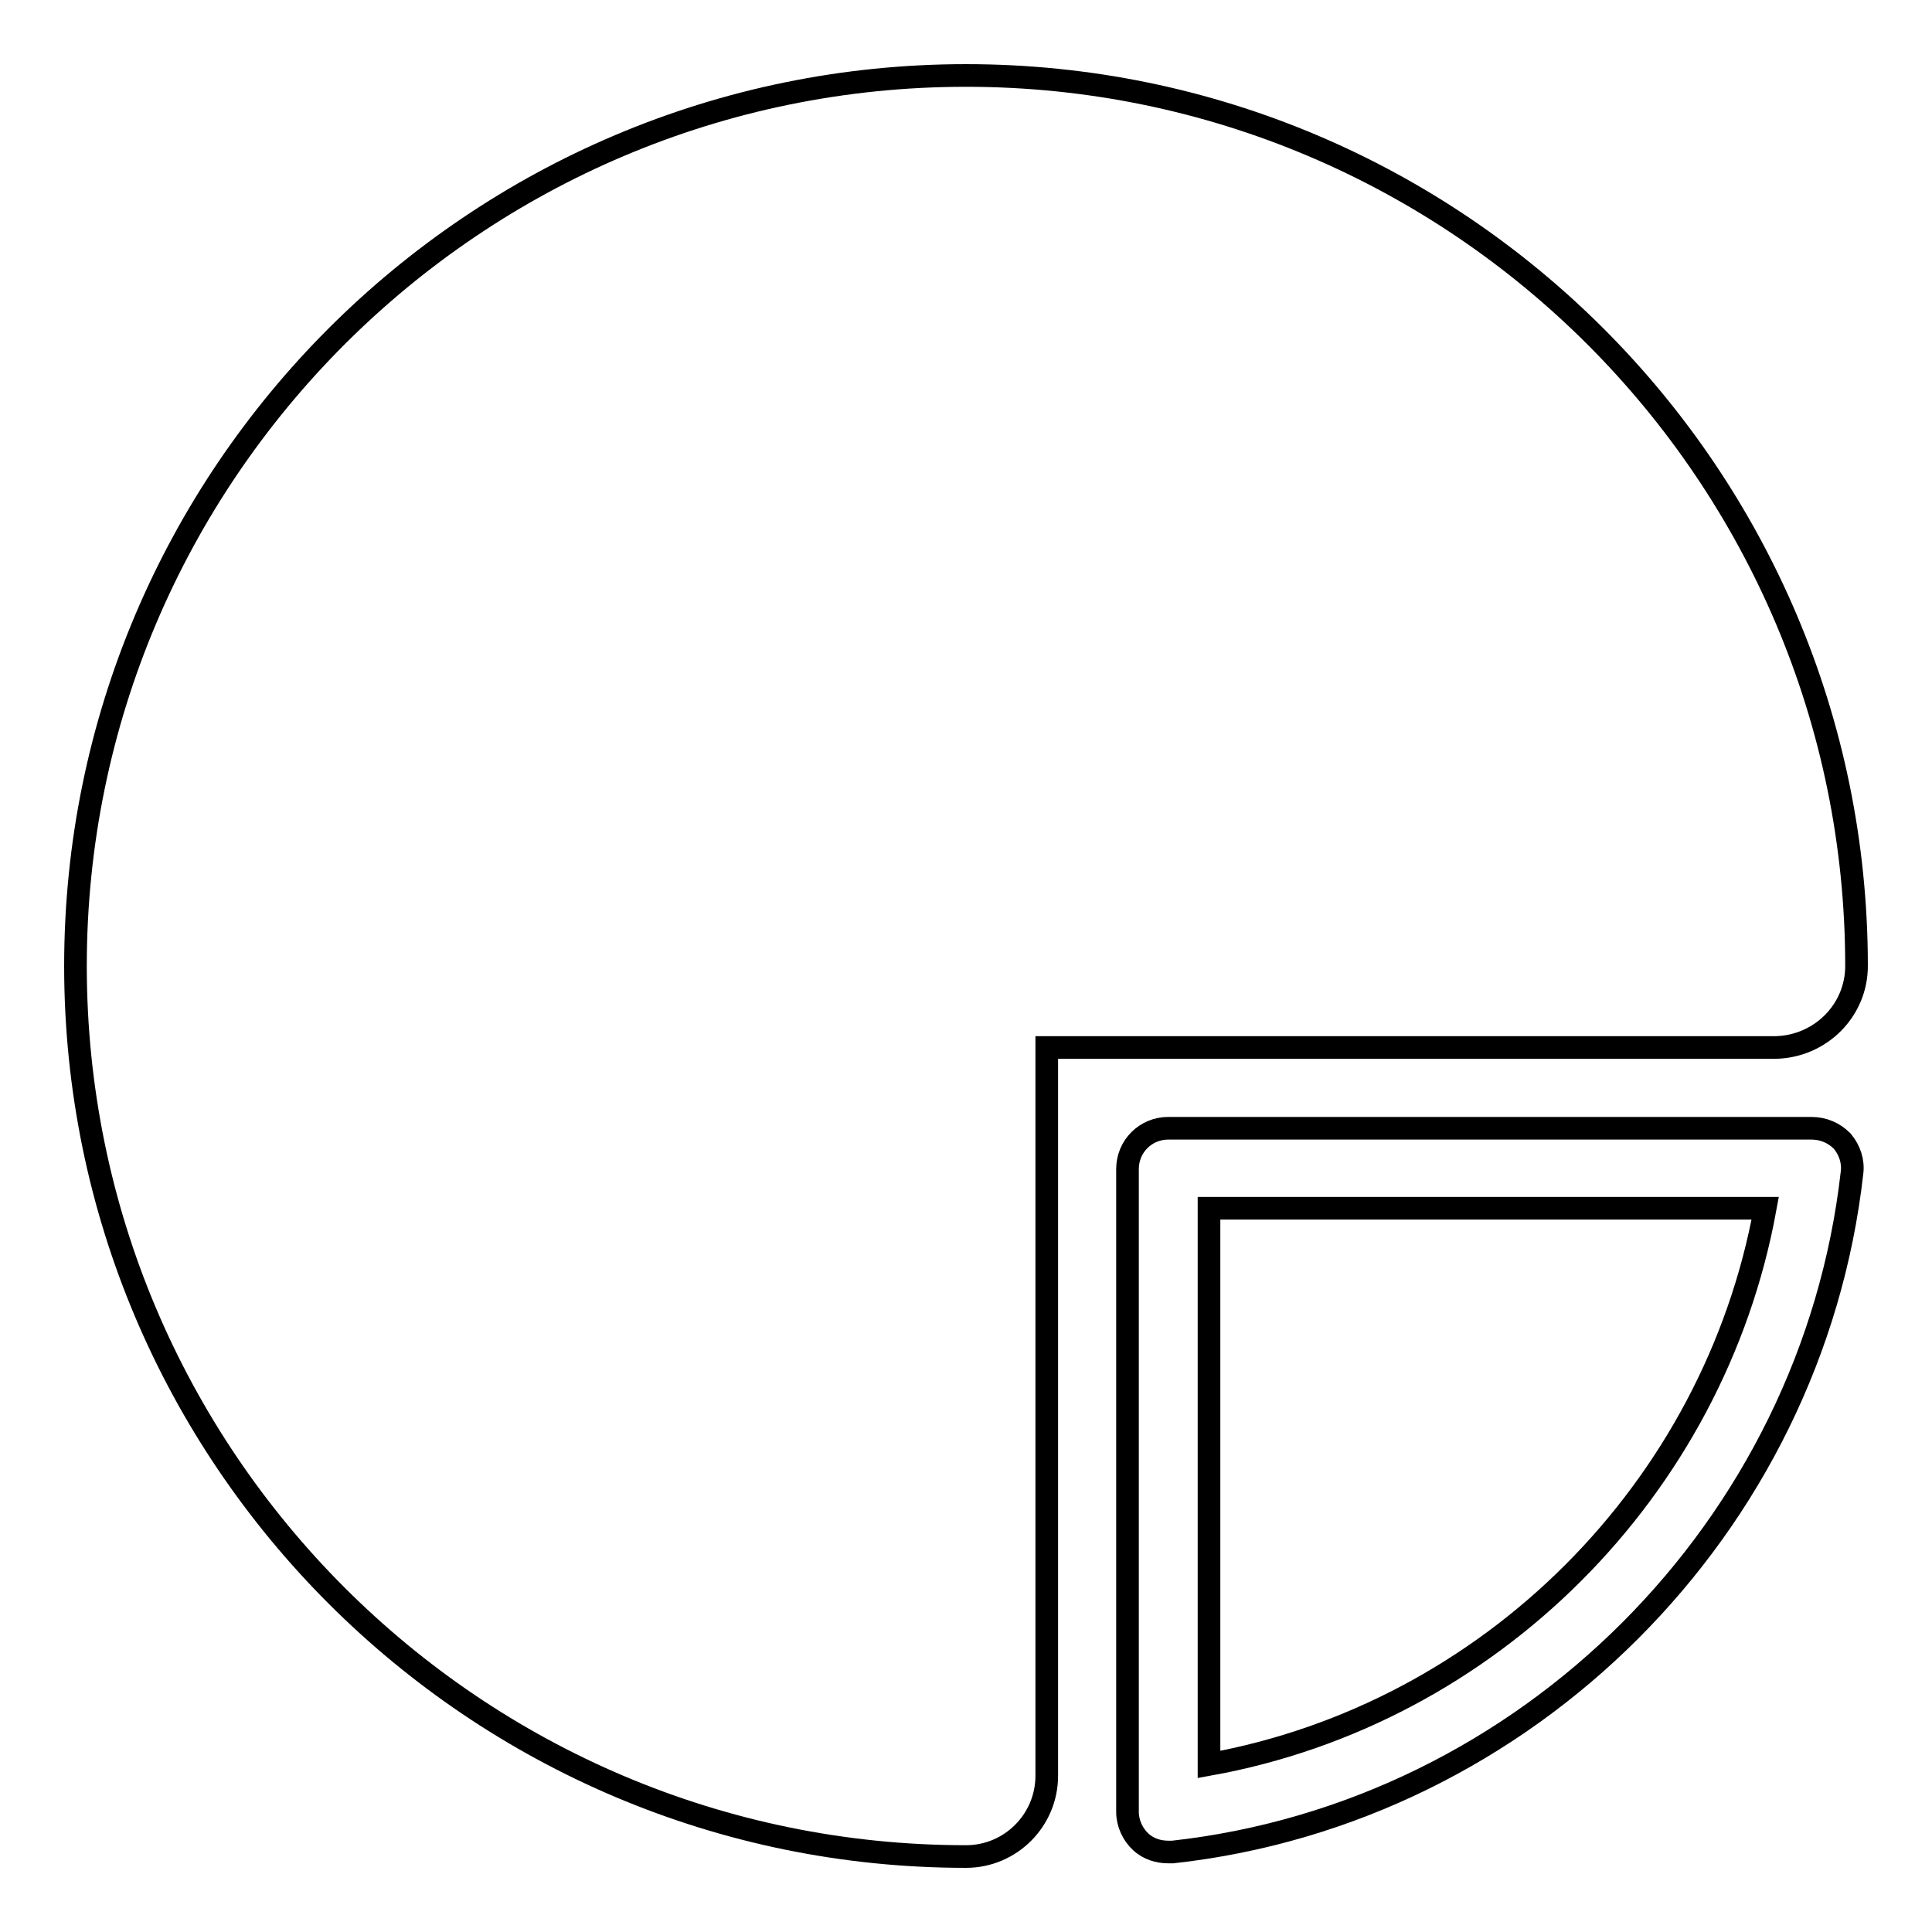
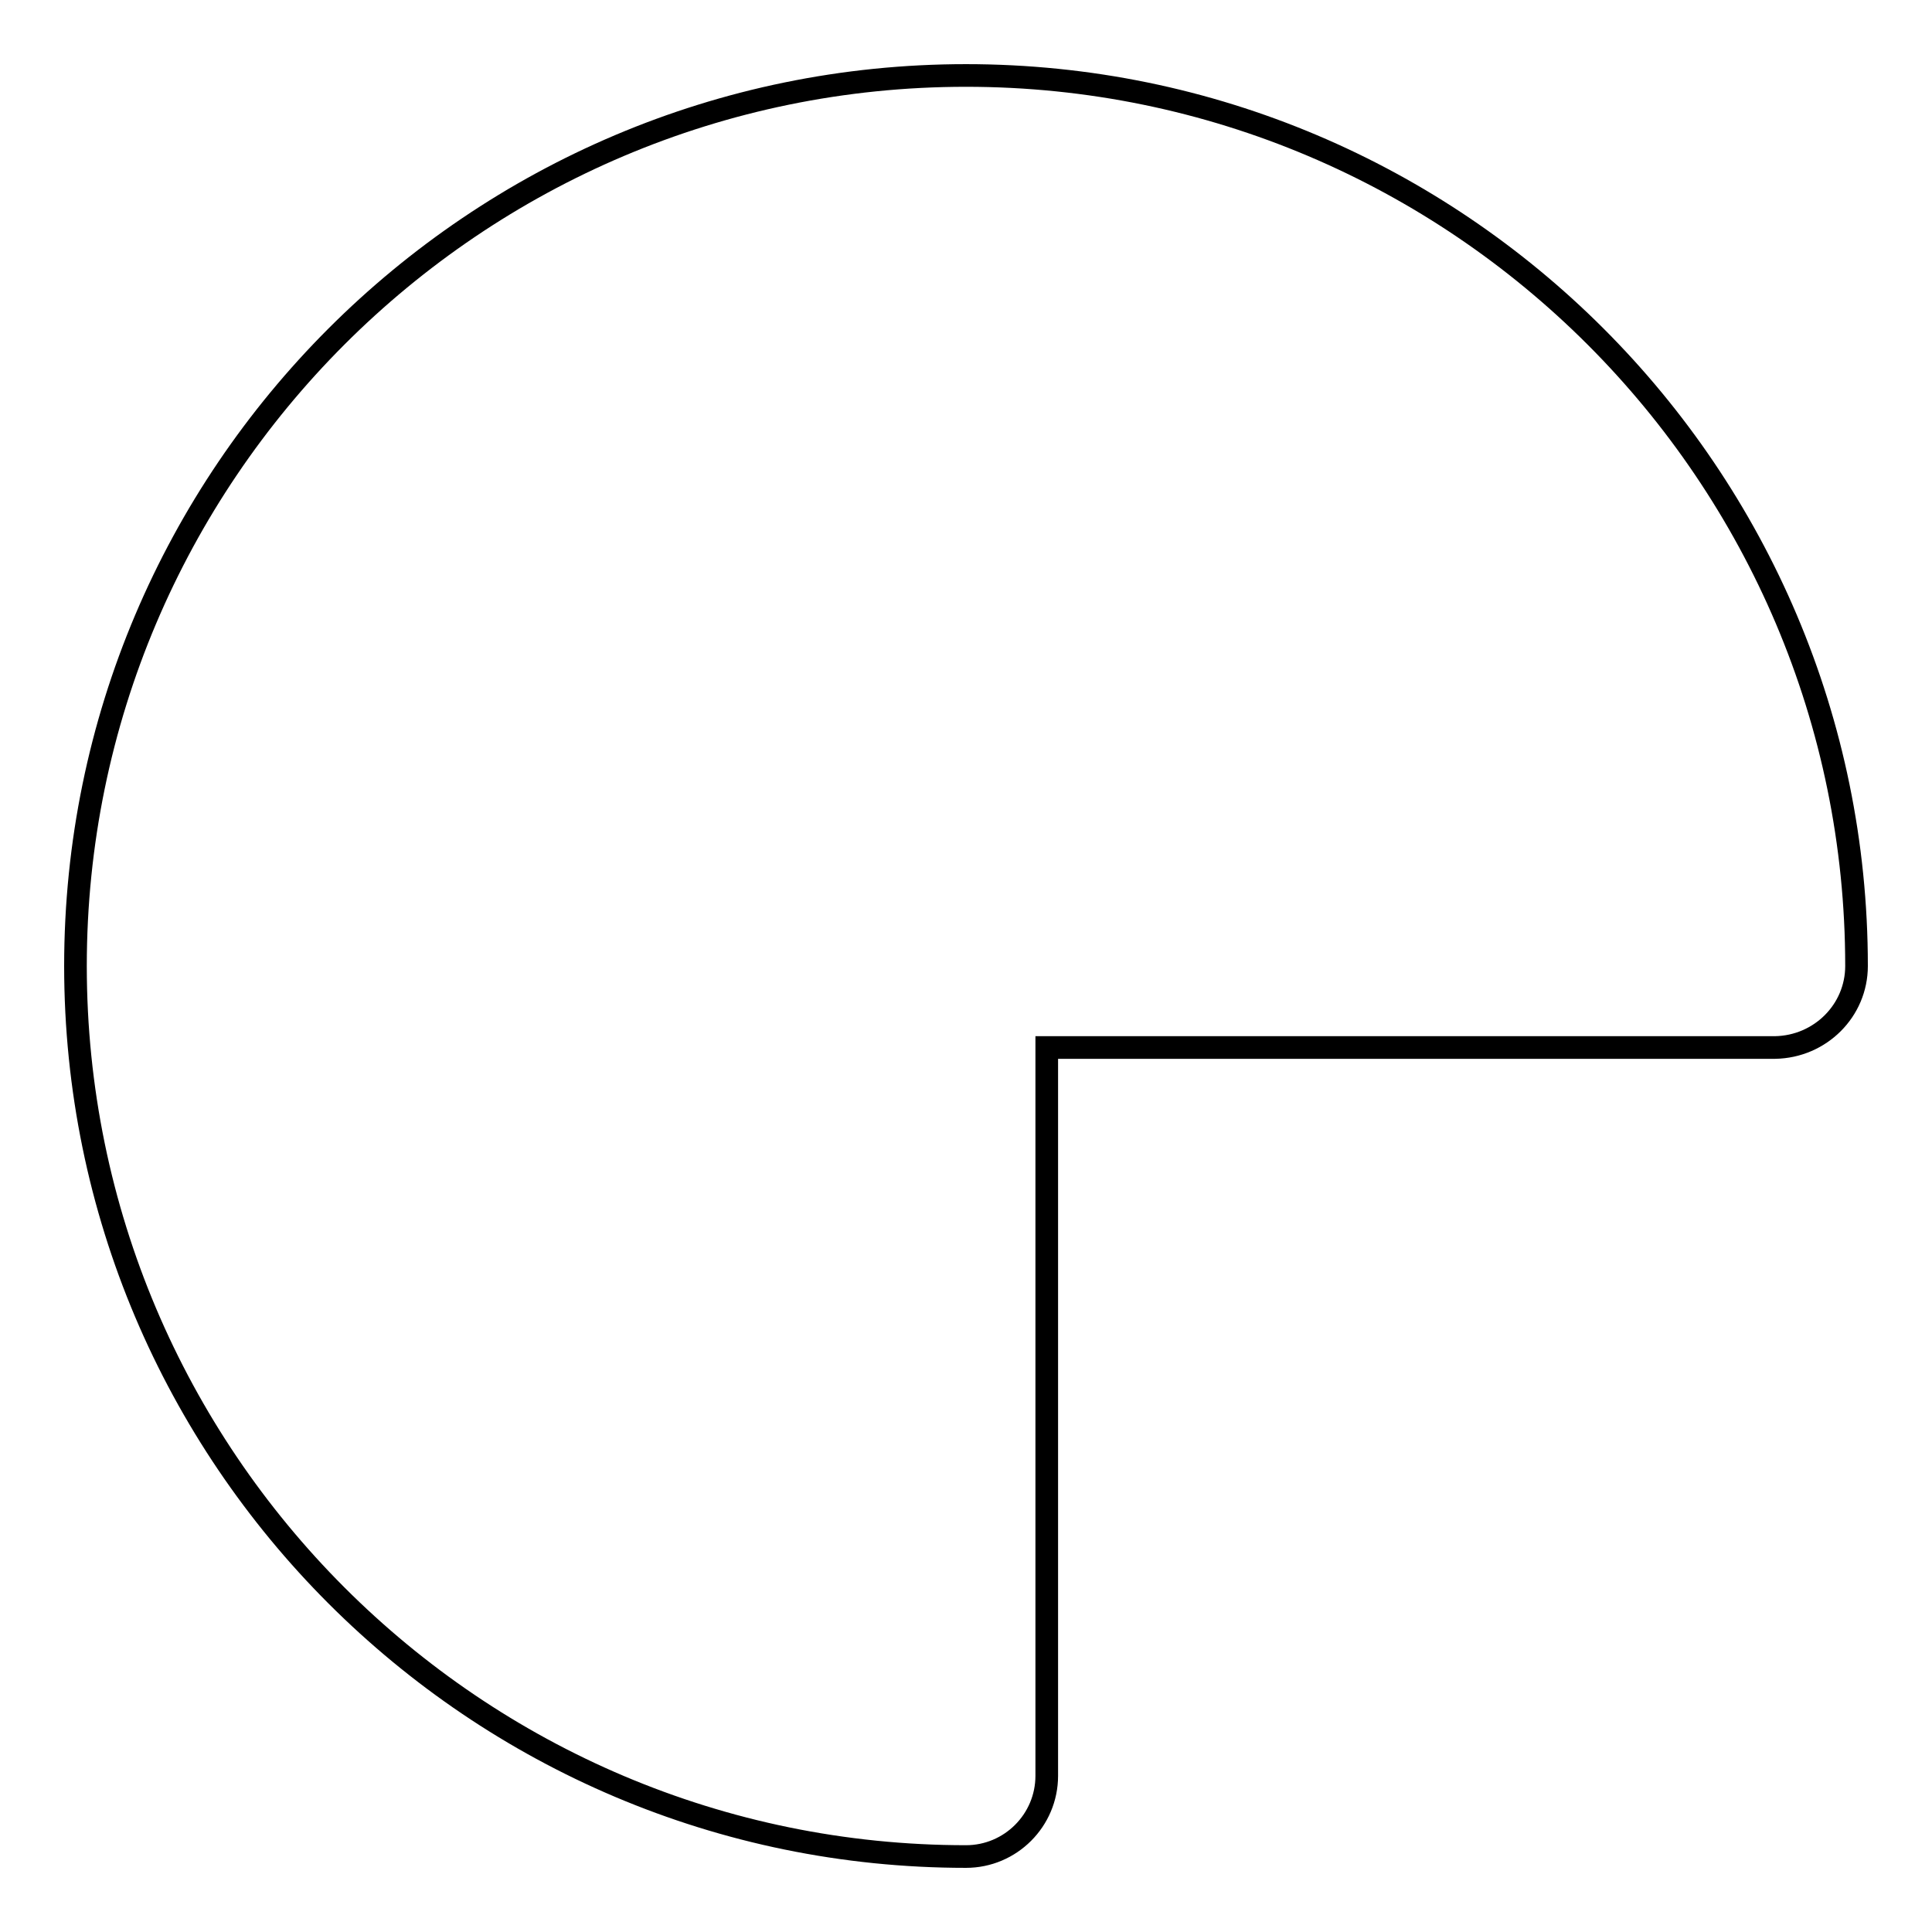
<svg xmlns="http://www.w3.org/2000/svg" version="1.1" x="0px" y="0px" viewBox="0 0 256 256" enable-background="new 0 0 256 256" xml:space="preserve">
  <g>
    <g>
      <g>
        <g id="Layer_1_16_">
          <g>
            <path stroke-width="3" fill-opacity="0" stroke="#000000" d="M246,128c0-65.1-52.9-118-118-118C62.9,10,10,62.9,10,128c0,65.1,52.9,118,118,118c5.9,0,10.7-4.8,10.7-10.7v-96.5h96.5C241.2,138.7,246,133.9,246,128z" />
-             <path stroke-width="3" fill-opacity="0" stroke="#000000" d="M240,149.5h-85.2c-3,0-5.4,2.4-5.4,5.4v85.2c0,1.5,0.7,3,1.8,4c1,0.9,2.3,1.3,3.6,1.3c0.2,0,0.4,0,0.6,0c46.9-5.2,84.7-43,90-90c0.2-1.5-0.3-3-1.3-4.2C243,150.1,241.6,149.5,240,149.5z M160.2,233.8v-73.7h73.7C227.1,197.4,197.4,227.1,160.2,233.8z" />
          </g>
        </g>
      </g>
      <g />
      <g />
      <g />
      <g />
      <g />
      <g />
      <g />
      <g />
      <g />
      <g />
      <g />
      <g />
      <g />
      <g />
      <g />
    </g>
  </g>
</svg>